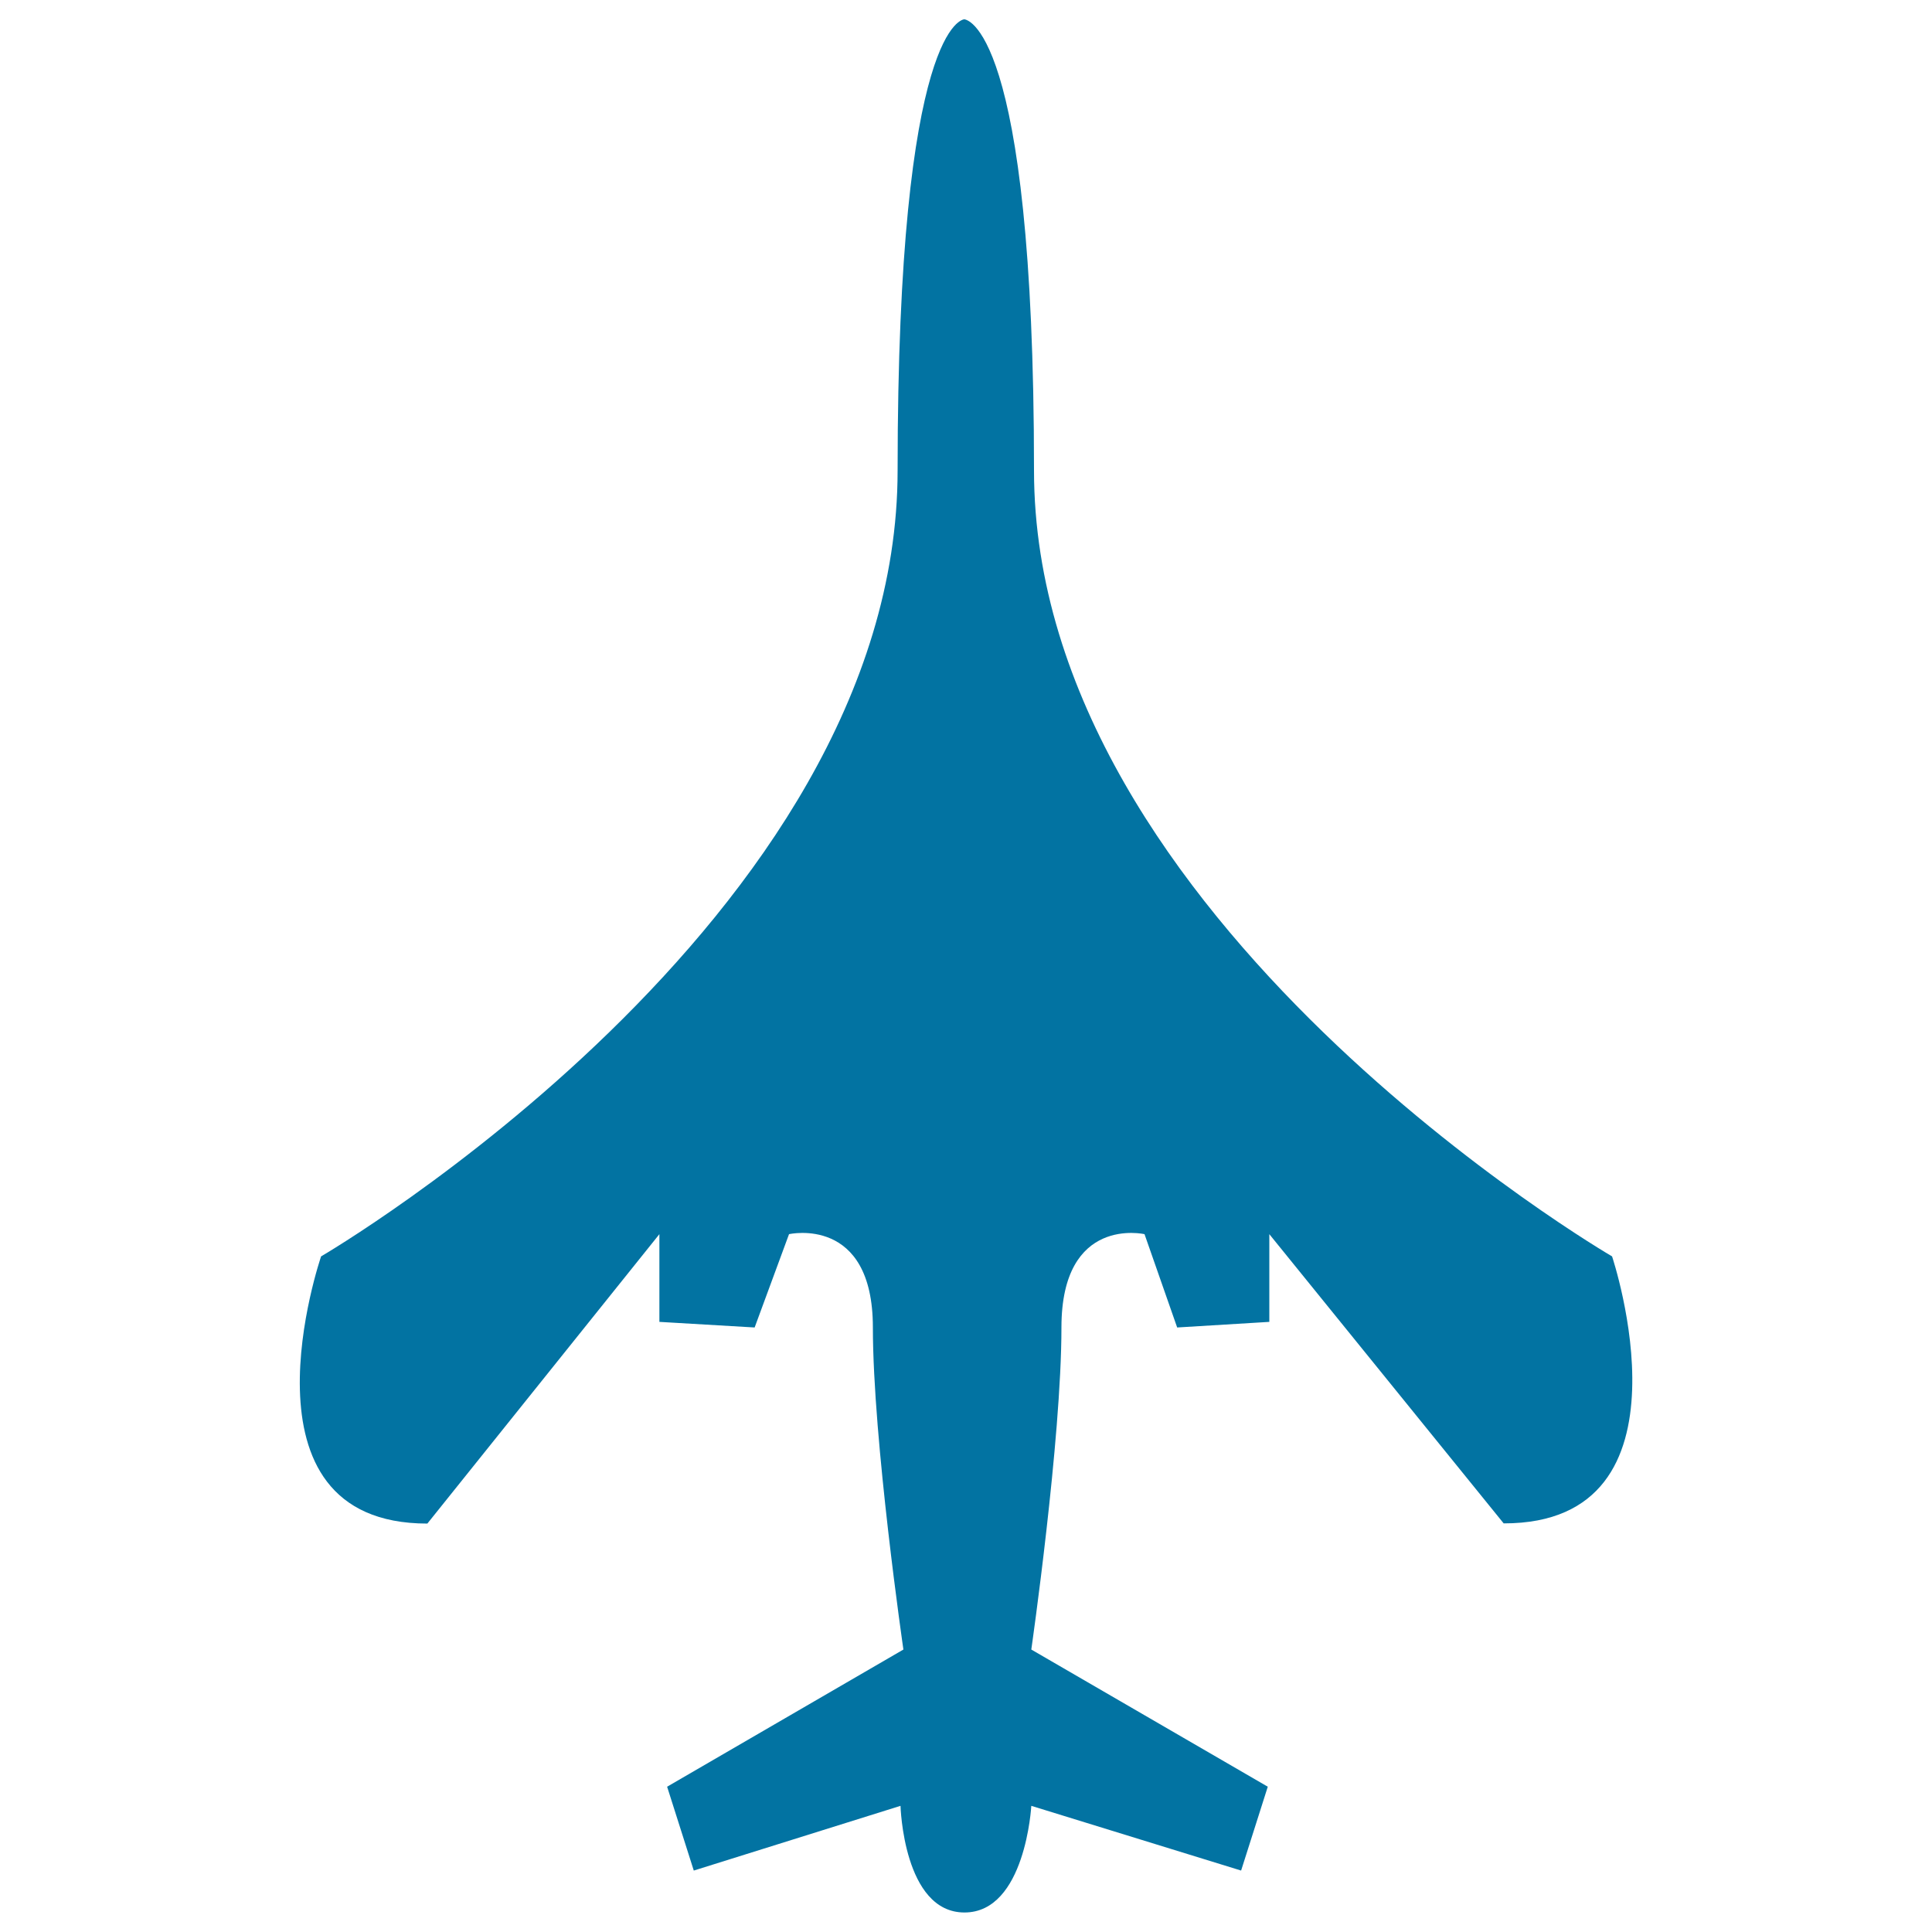
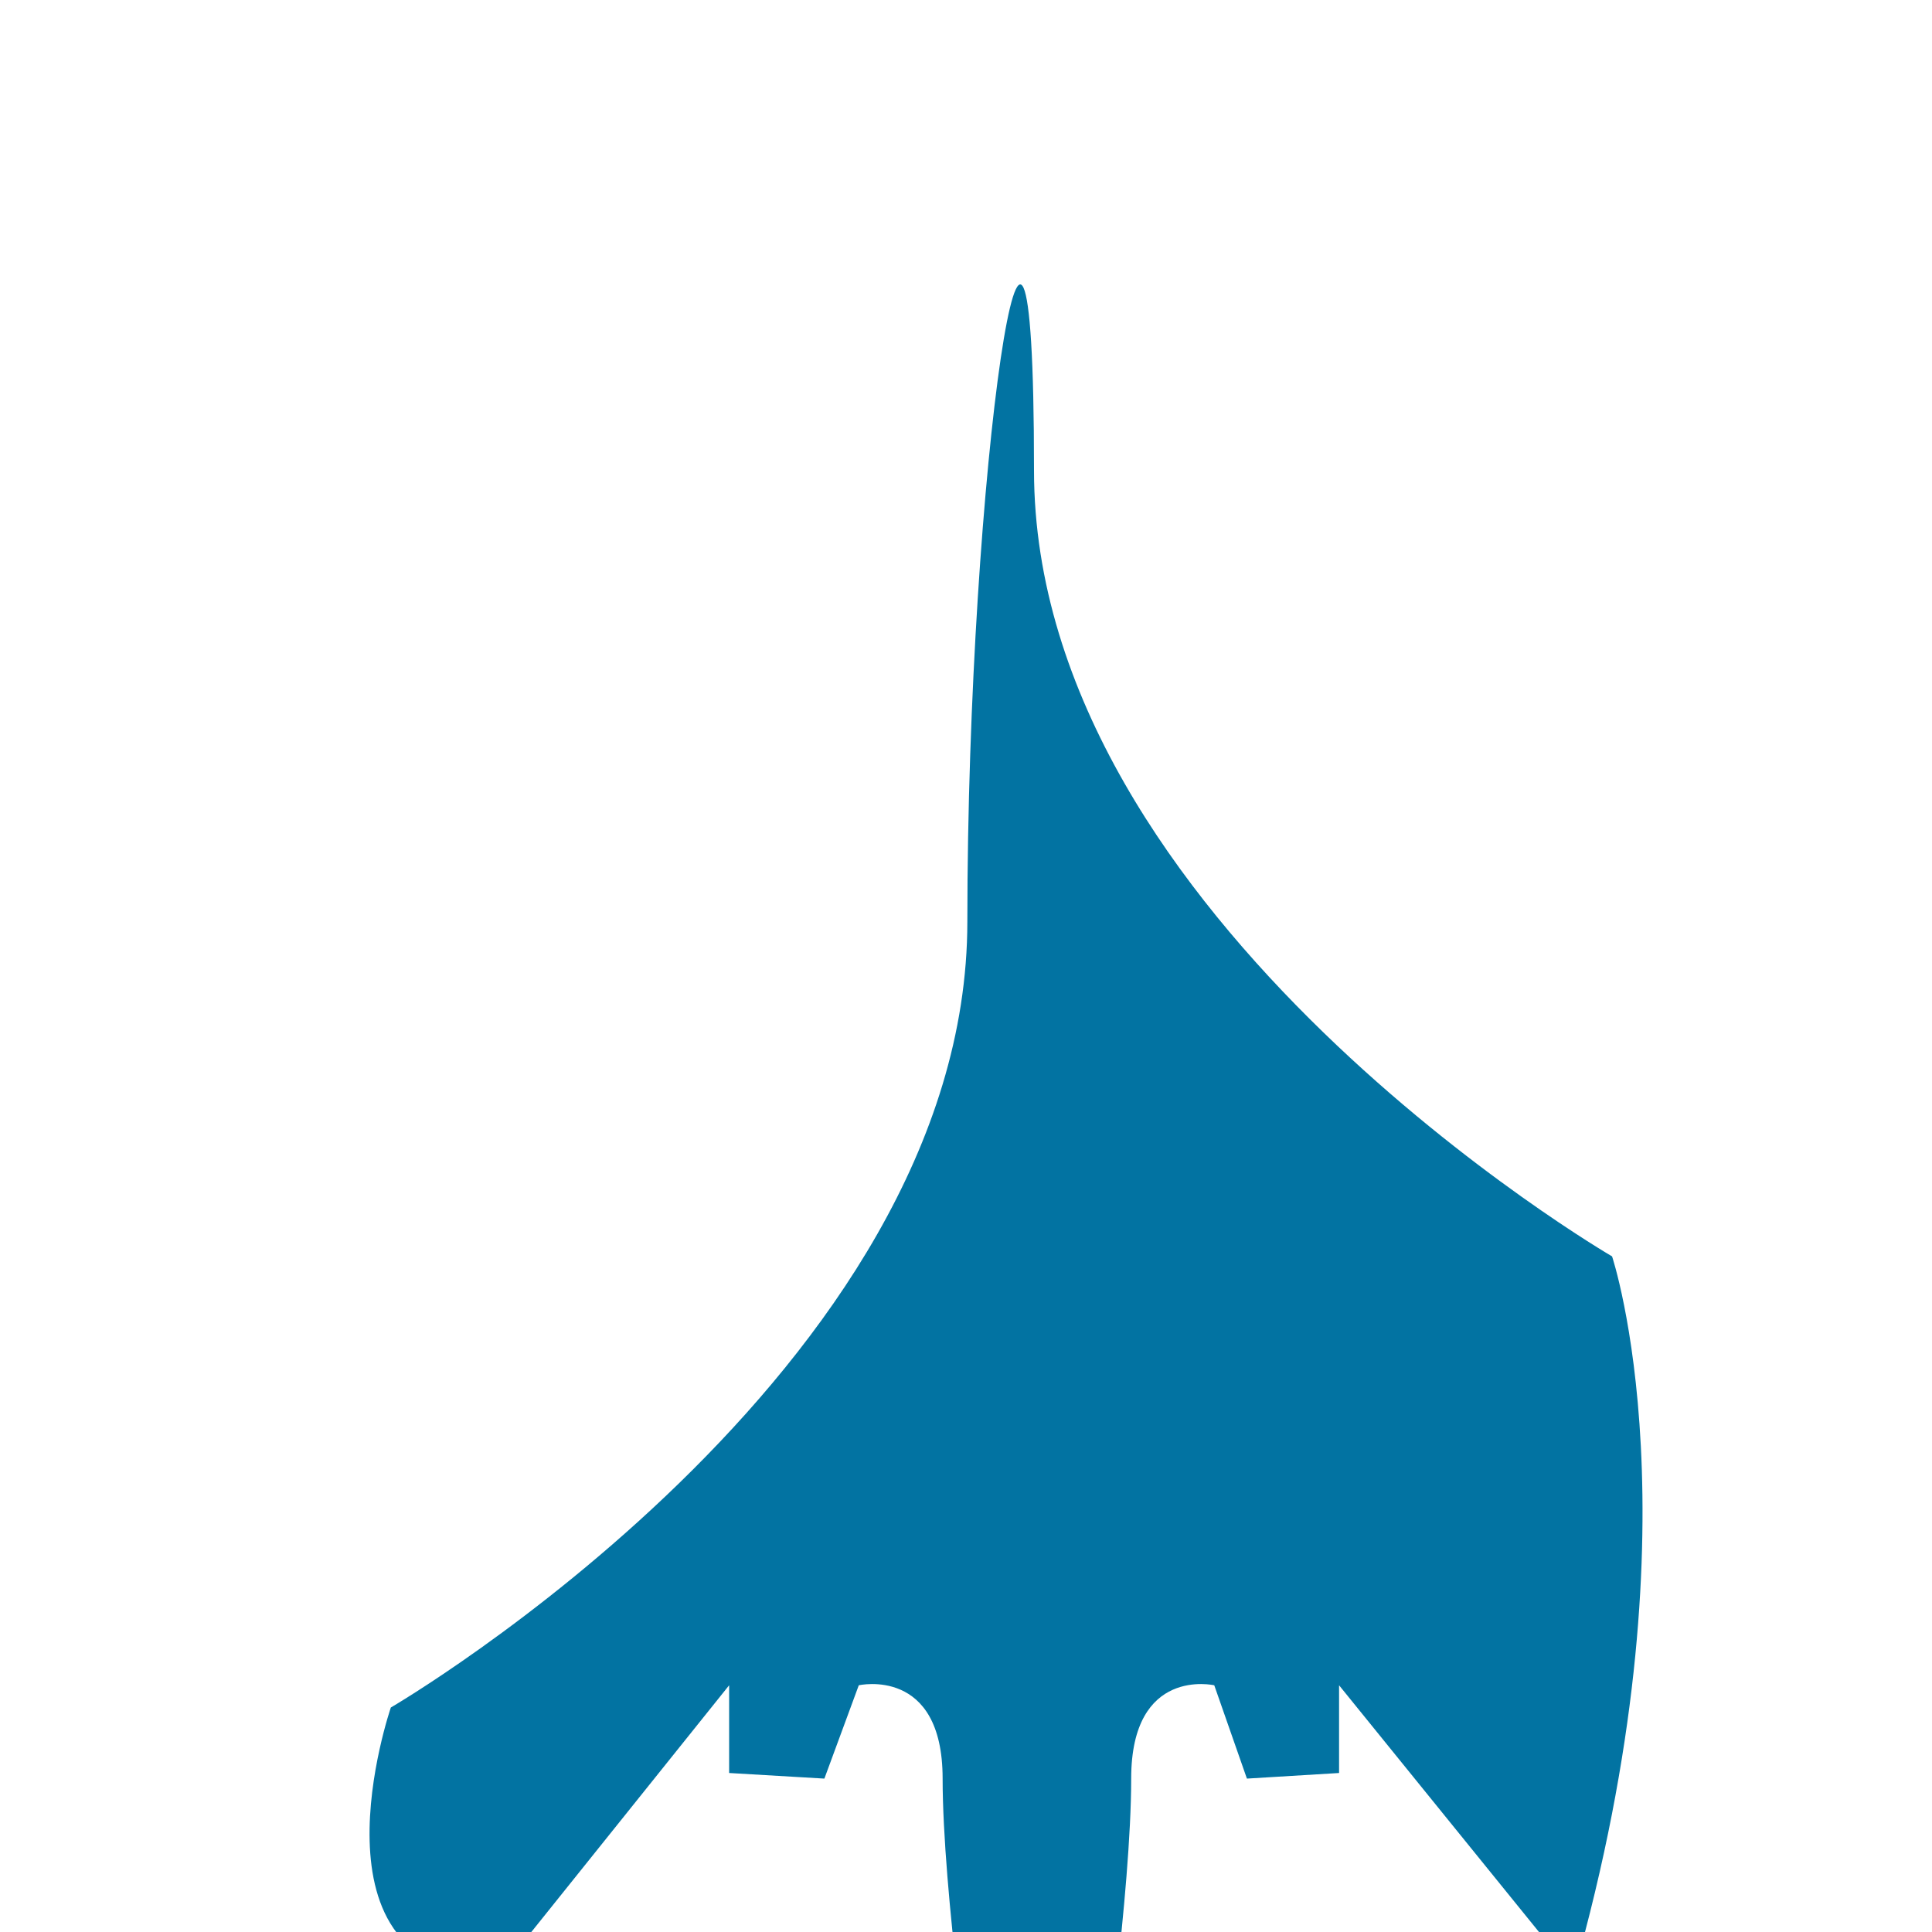
<svg xmlns="http://www.w3.org/2000/svg" viewBox="0 0 1000 1000" style="fill:#0273a2">
  <title>Airplane Top Or Bottom View Of Black Silhouette Shape SVG icon</title>
  <g>
    <g>
-       <path d="M834.4,650.3c0,0-299.2-174-299.2-406.8C535.2,10.7,499.1,10,499.1,10s-34.5,0.7-34.5,233.5c0,232.8-298.4,406.8-298.4,406.8s-47.6,138.3,55,138.3l120.1-149.8v45.4l49.3,2.9l17.8-48.3c0,0,43.4-9.9,43.4,48.3c0,58.2,15.8,166.7,15.8,166.7l-122.3,71l13.8,43.4l107-33.5c0,0,1.5,55.2,33.1,55.2c31.6,0,34.6-55.2,34.6-55.2l108.6,33.5l13.8-43.4l-122.4-71c0,0,15.6-108.5,15.6-166.7c0-58.2,43-48.3,43-48.3l16.9,48.3l47.7-2.9v-45.4l121.3,149.7C880.8,788.6,834.4,650.3,834.4,650.3z" />
+       <path d="M834.4,650.3c0,0-299.2-174-299.2-406.8s-34.5,0.7-34.5,233.5c0,232.8-298.4,406.8-298.4,406.8s-47.6,138.3,55,138.3l120.1-149.8v45.4l49.3,2.9l17.8-48.3c0,0,43.4-9.9,43.4,48.3c0,58.2,15.8,166.7,15.8,166.7l-122.3,71l13.8,43.4l107-33.5c0,0,1.5,55.2,33.1,55.2c31.6,0,34.6-55.2,34.6-55.2l108.6,33.5l13.8-43.4l-122.4-71c0,0,15.6-108.5,15.6-166.7c0-58.2,43-48.3,43-48.3l16.9,48.3l47.7-2.9v-45.4l121.3,149.7C880.8,788.6,834.4,650.3,834.4,650.3z" />
    </g>
  </g>
</svg>